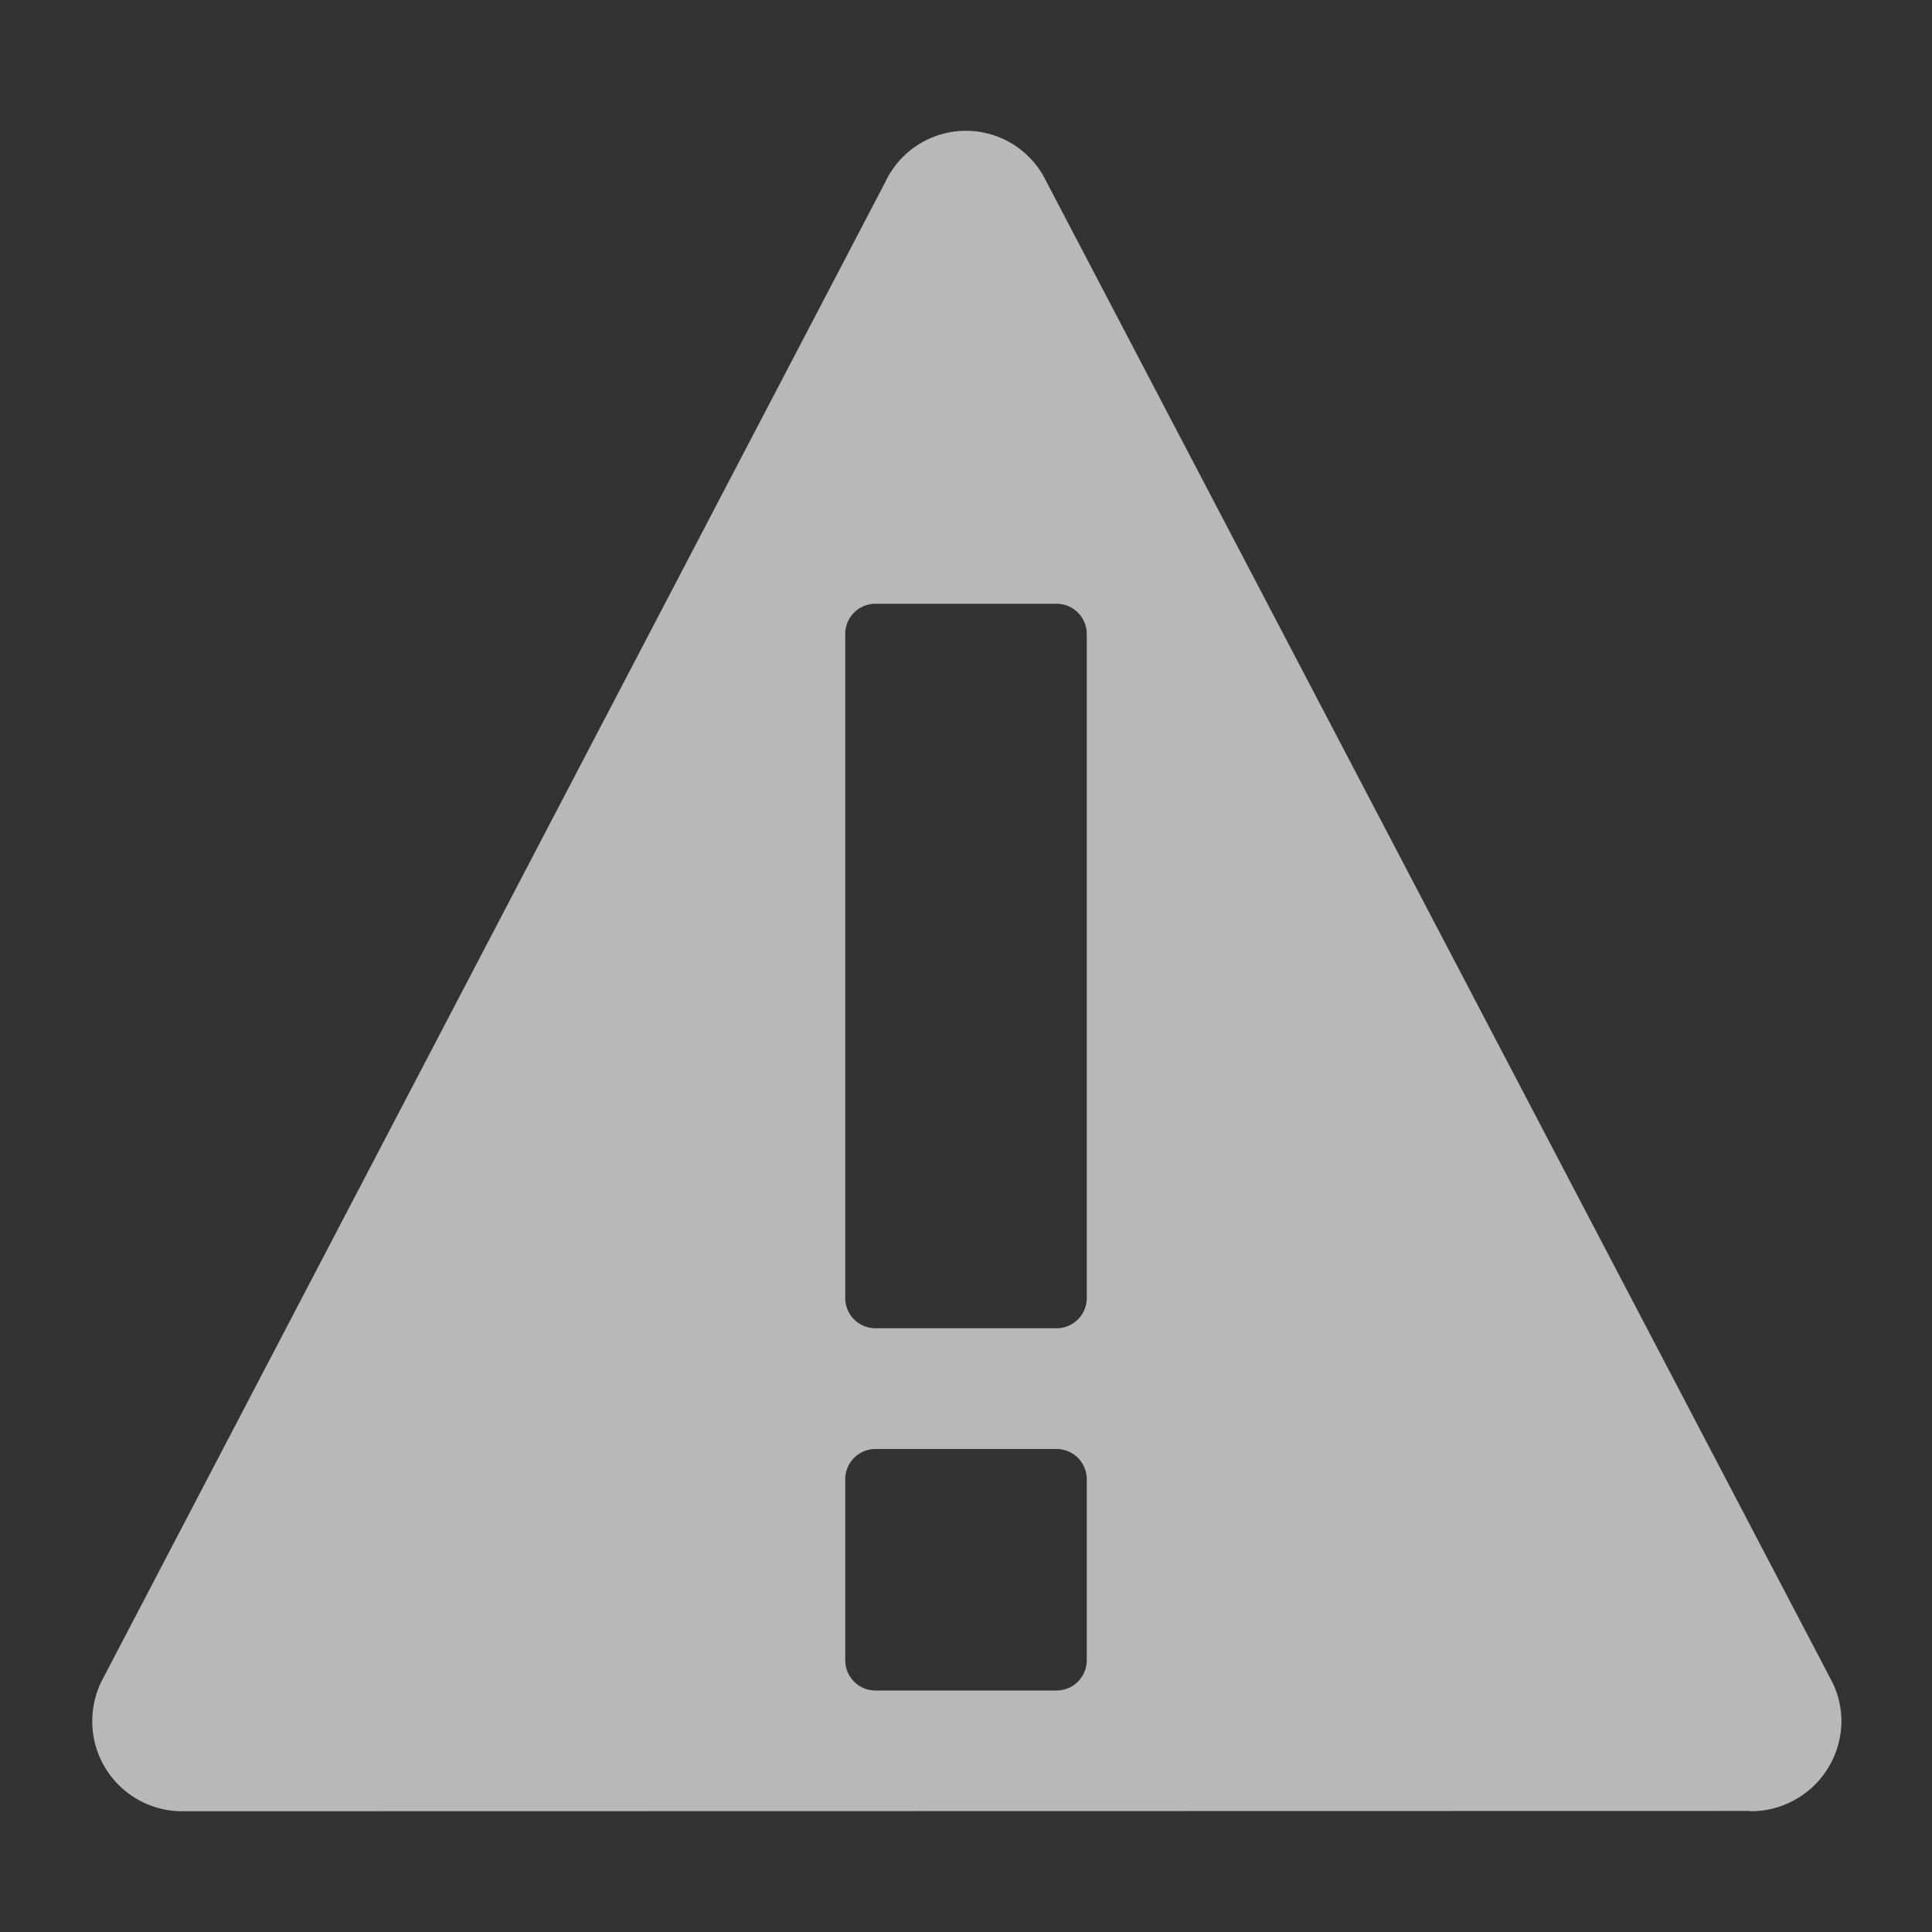
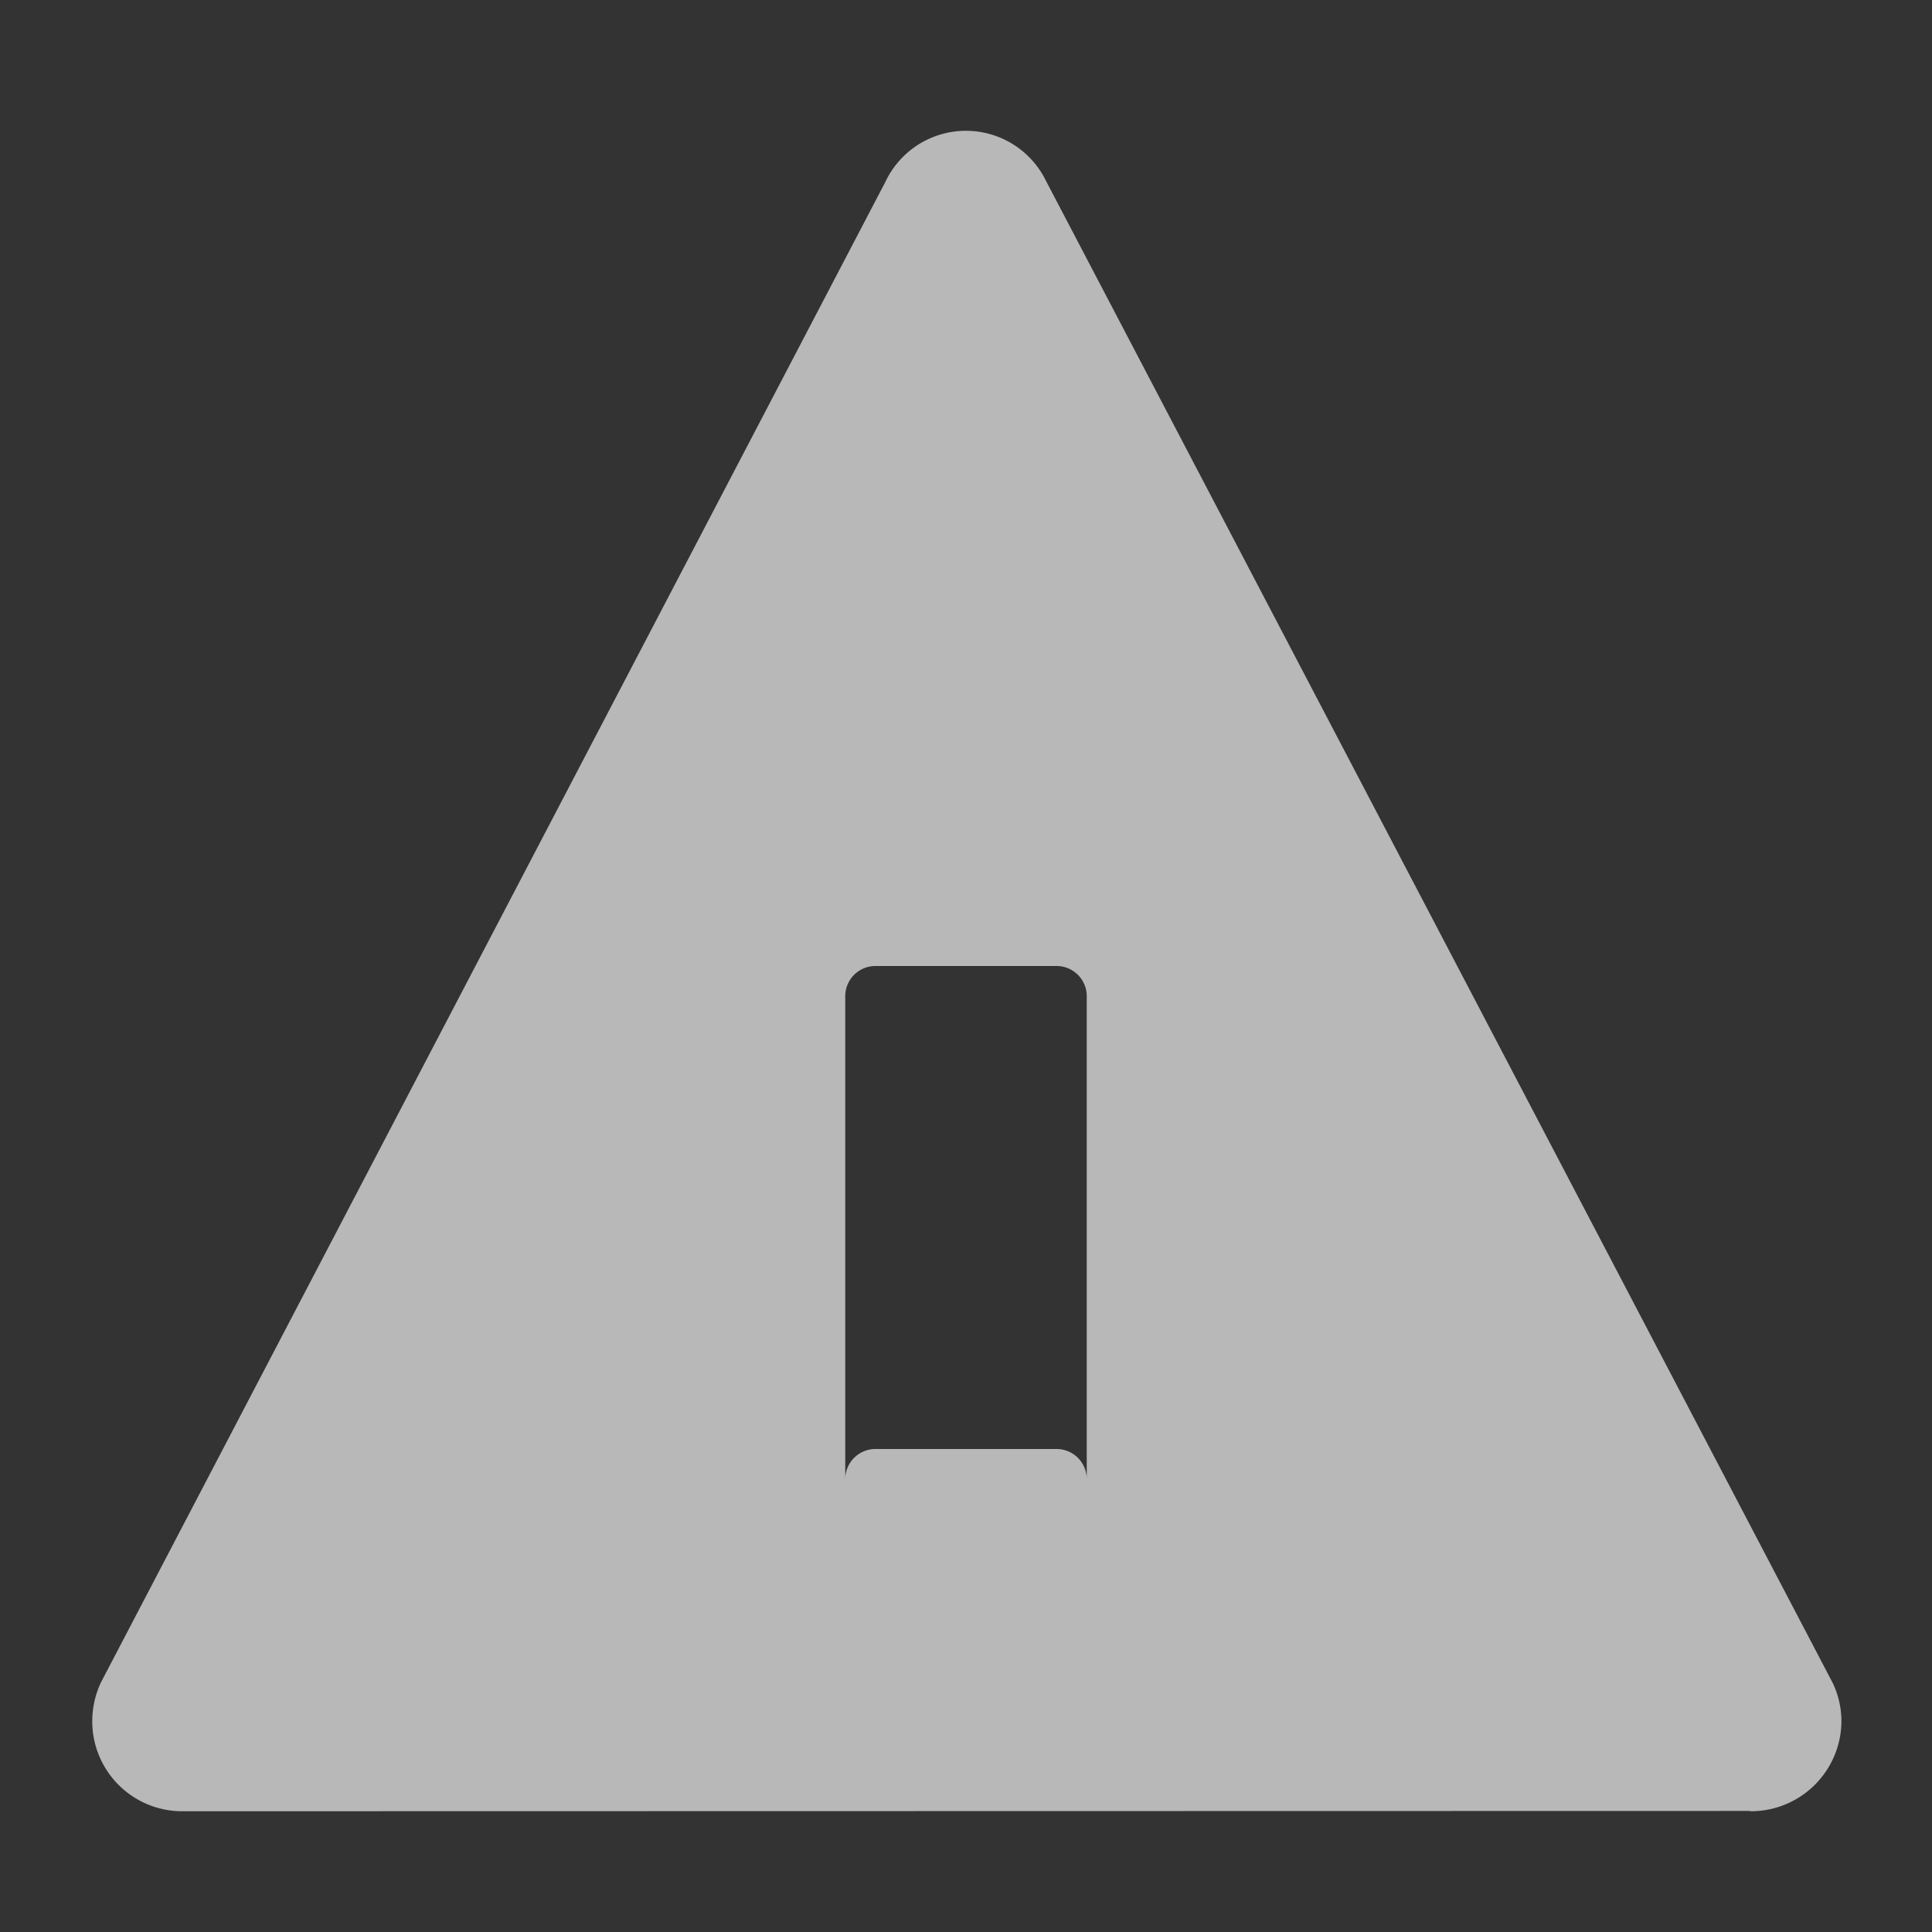
<svg xmlns="http://www.w3.org/2000/svg" id="S_More_Sm_N_D_2x" data-name="S_More_Sm_N_D@2x" width="32" height="32" viewBox="0 0 32 32">
  <rect x="0" y="0" width="32" height="32" fill="#333333" stroke="none" />
  <defs>
    <style>
      .fill {
        fill: #fff;
        fill-rule: evenodd;
        opacity: 0.65;
      }

      
    </style>
  </defs>
  <title>S_More_Sm_N_D@2x</title>
-   <path class="fill" d="M30.357,27.878,17.327,3a1.475,1.475,0,0,0-2.663.014L1.675,27.86a1.511,1.511,0,0,0-.147.647A1.49,1.49,0,0,0,3,30l25.973-.005c.01,0,.017.005.027.005a1.5,1.5,0,0,0,1.5-1.5A1.479,1.479,0,0,0,30.357,27.878ZM18,27.5a.5.5,0,0,1-.5.5h-3a.5.5,0,0,1-.5-.5v-3a.5.5,0,0,1,.5-.5h3a.5.5,0,0,1,.5.5Zm0-6a.5.5,0,0,1-.5.5h-3a.5.5,0,0,1-.5-.5v-11a.5.5,0,0,1,.5-.5h3a.5.5,0,0,1,.5.5Z" />
+   <path class="fill" d="M30.357,27.878,17.327,3a1.475,1.475,0,0,0-2.663.014L1.675,27.86a1.511,1.511,0,0,0-.147.647A1.49,1.49,0,0,0,3,30l25.973-.005c.01,0,.017.005.027.005a1.5,1.5,0,0,0,1.5-1.5A1.479,1.479,0,0,0,30.357,27.878ZM18,27.5a.5.5,0,0,1-.5.5h-3a.5.5,0,0,1-.5-.5v-3a.5.5,0,0,1,.5-.5h3a.5.5,0,0,1,.5.5Za.5.5,0,0,1-.5.5h-3a.5.5,0,0,1-.5-.5v-11a.5.5,0,0,1,.5-.5h3a.5.5,0,0,1,.5.5Z" />
</svg>